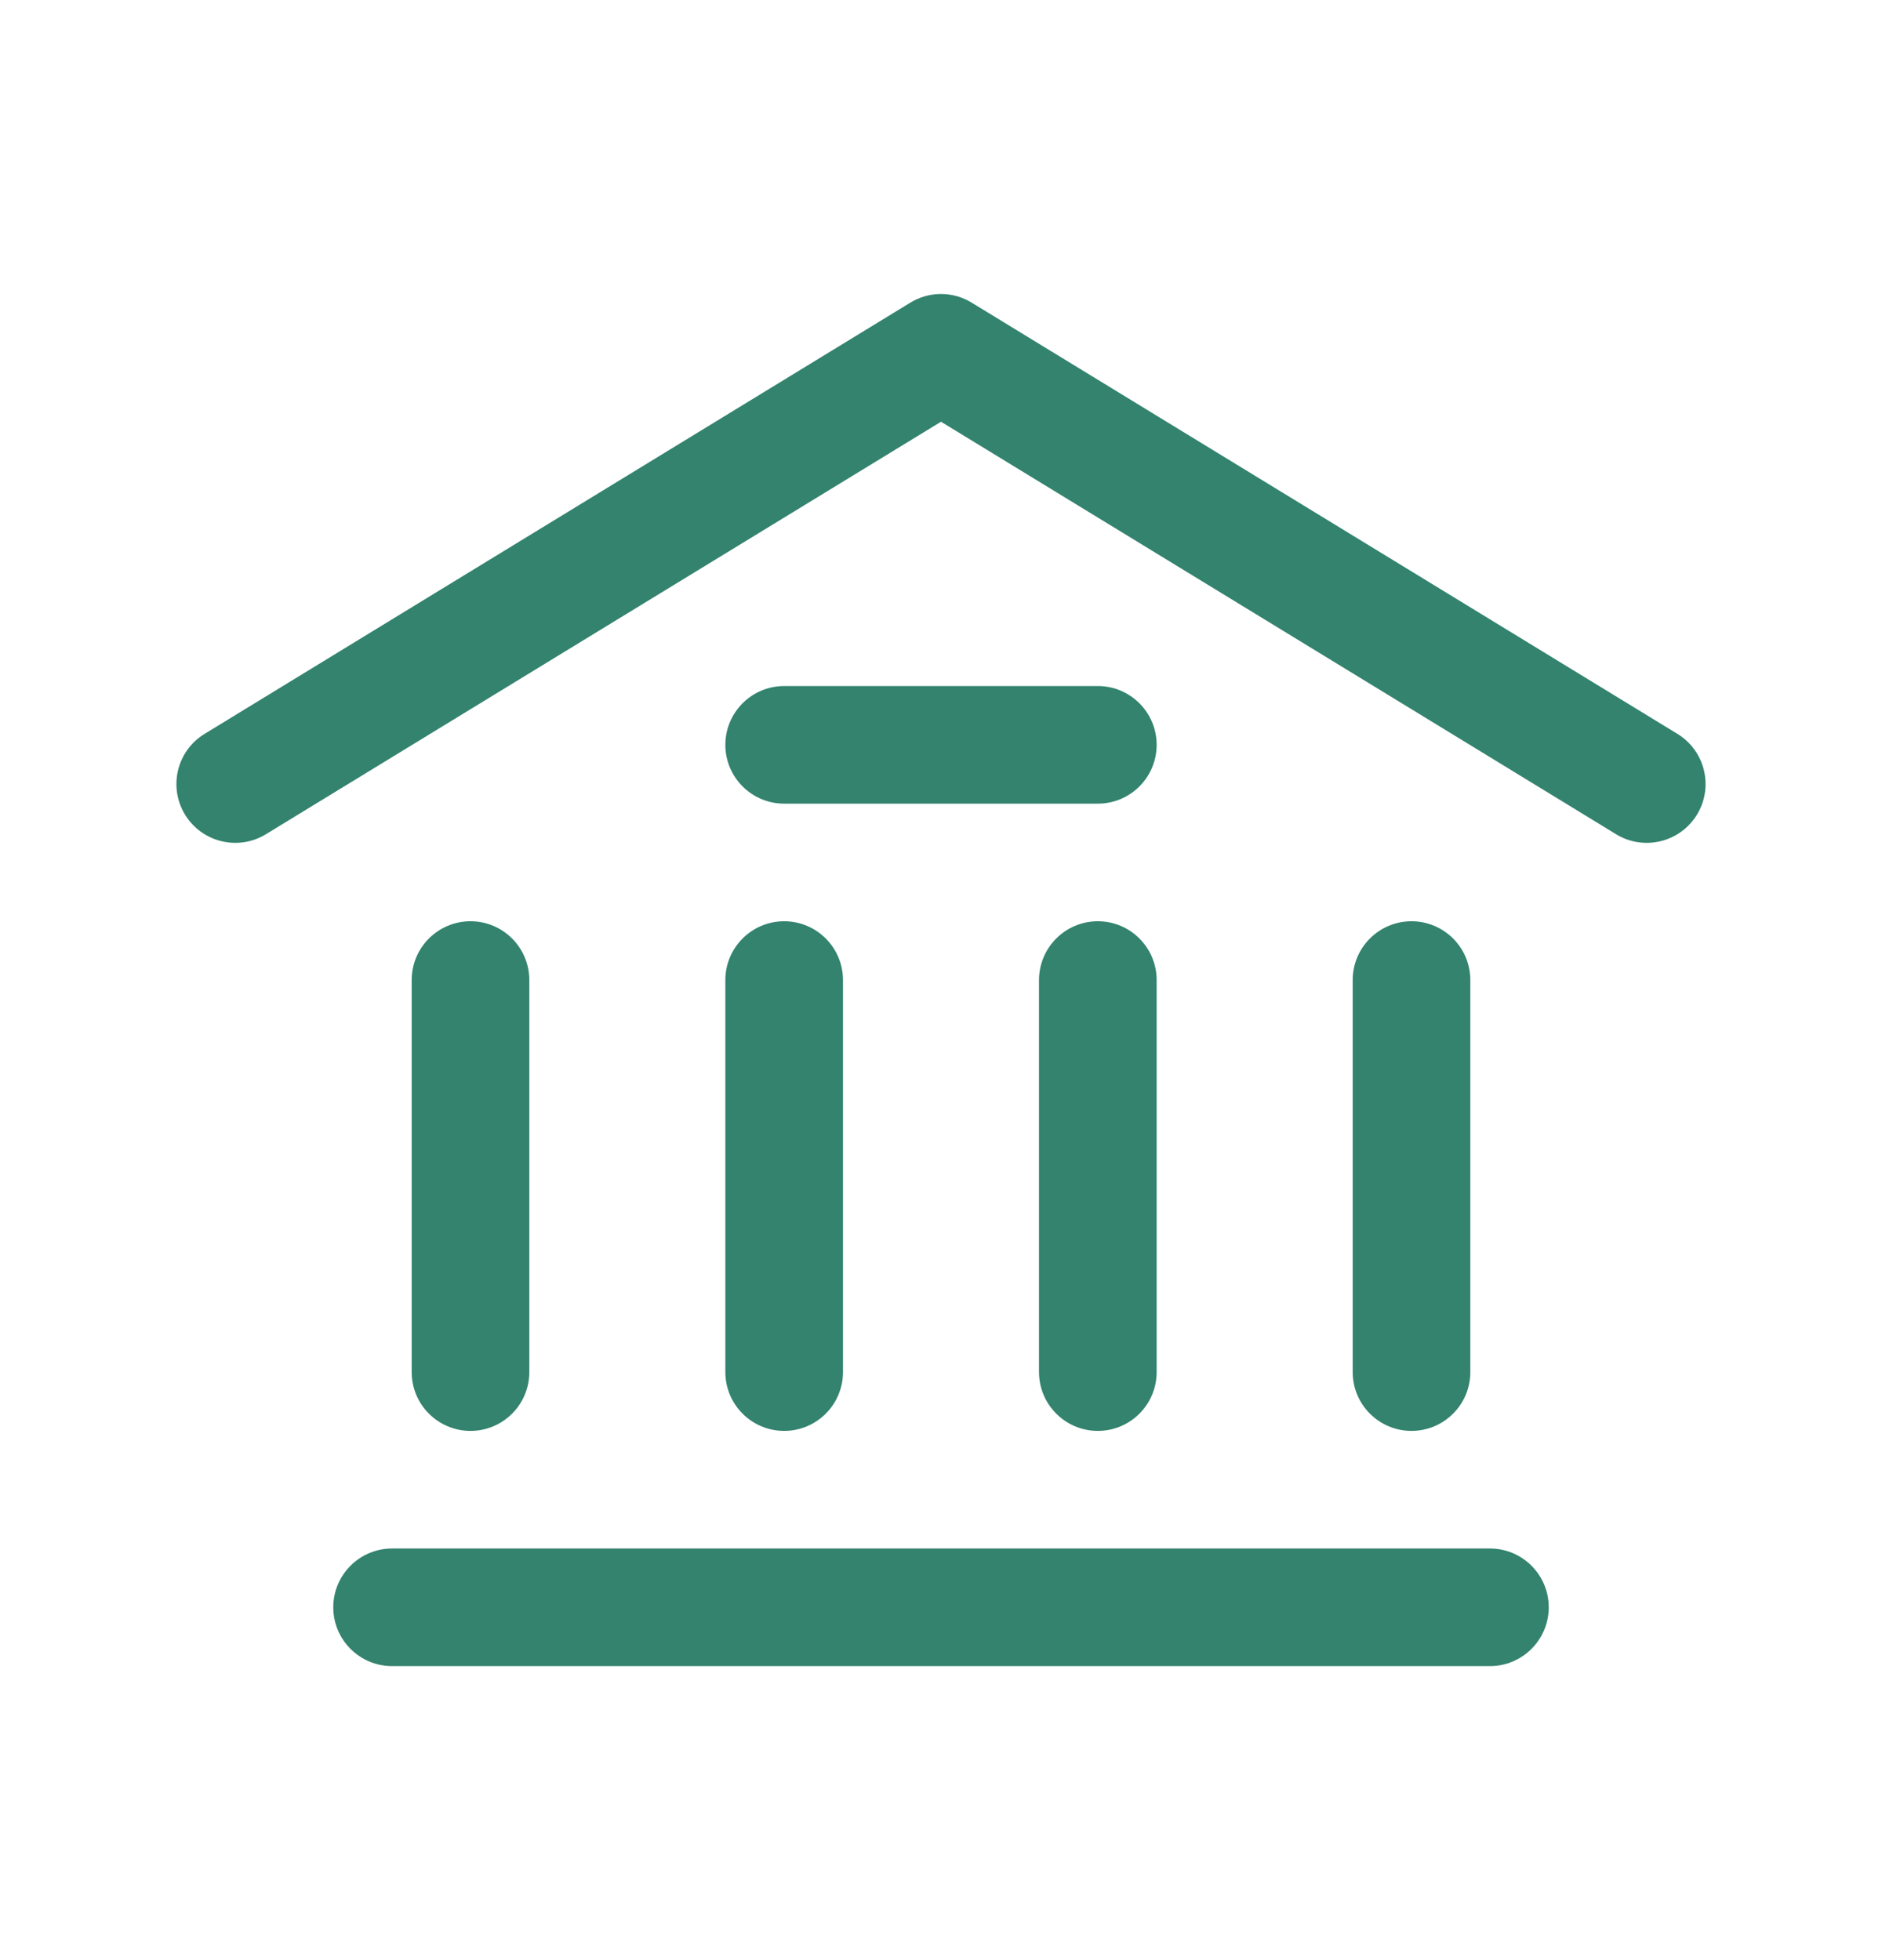
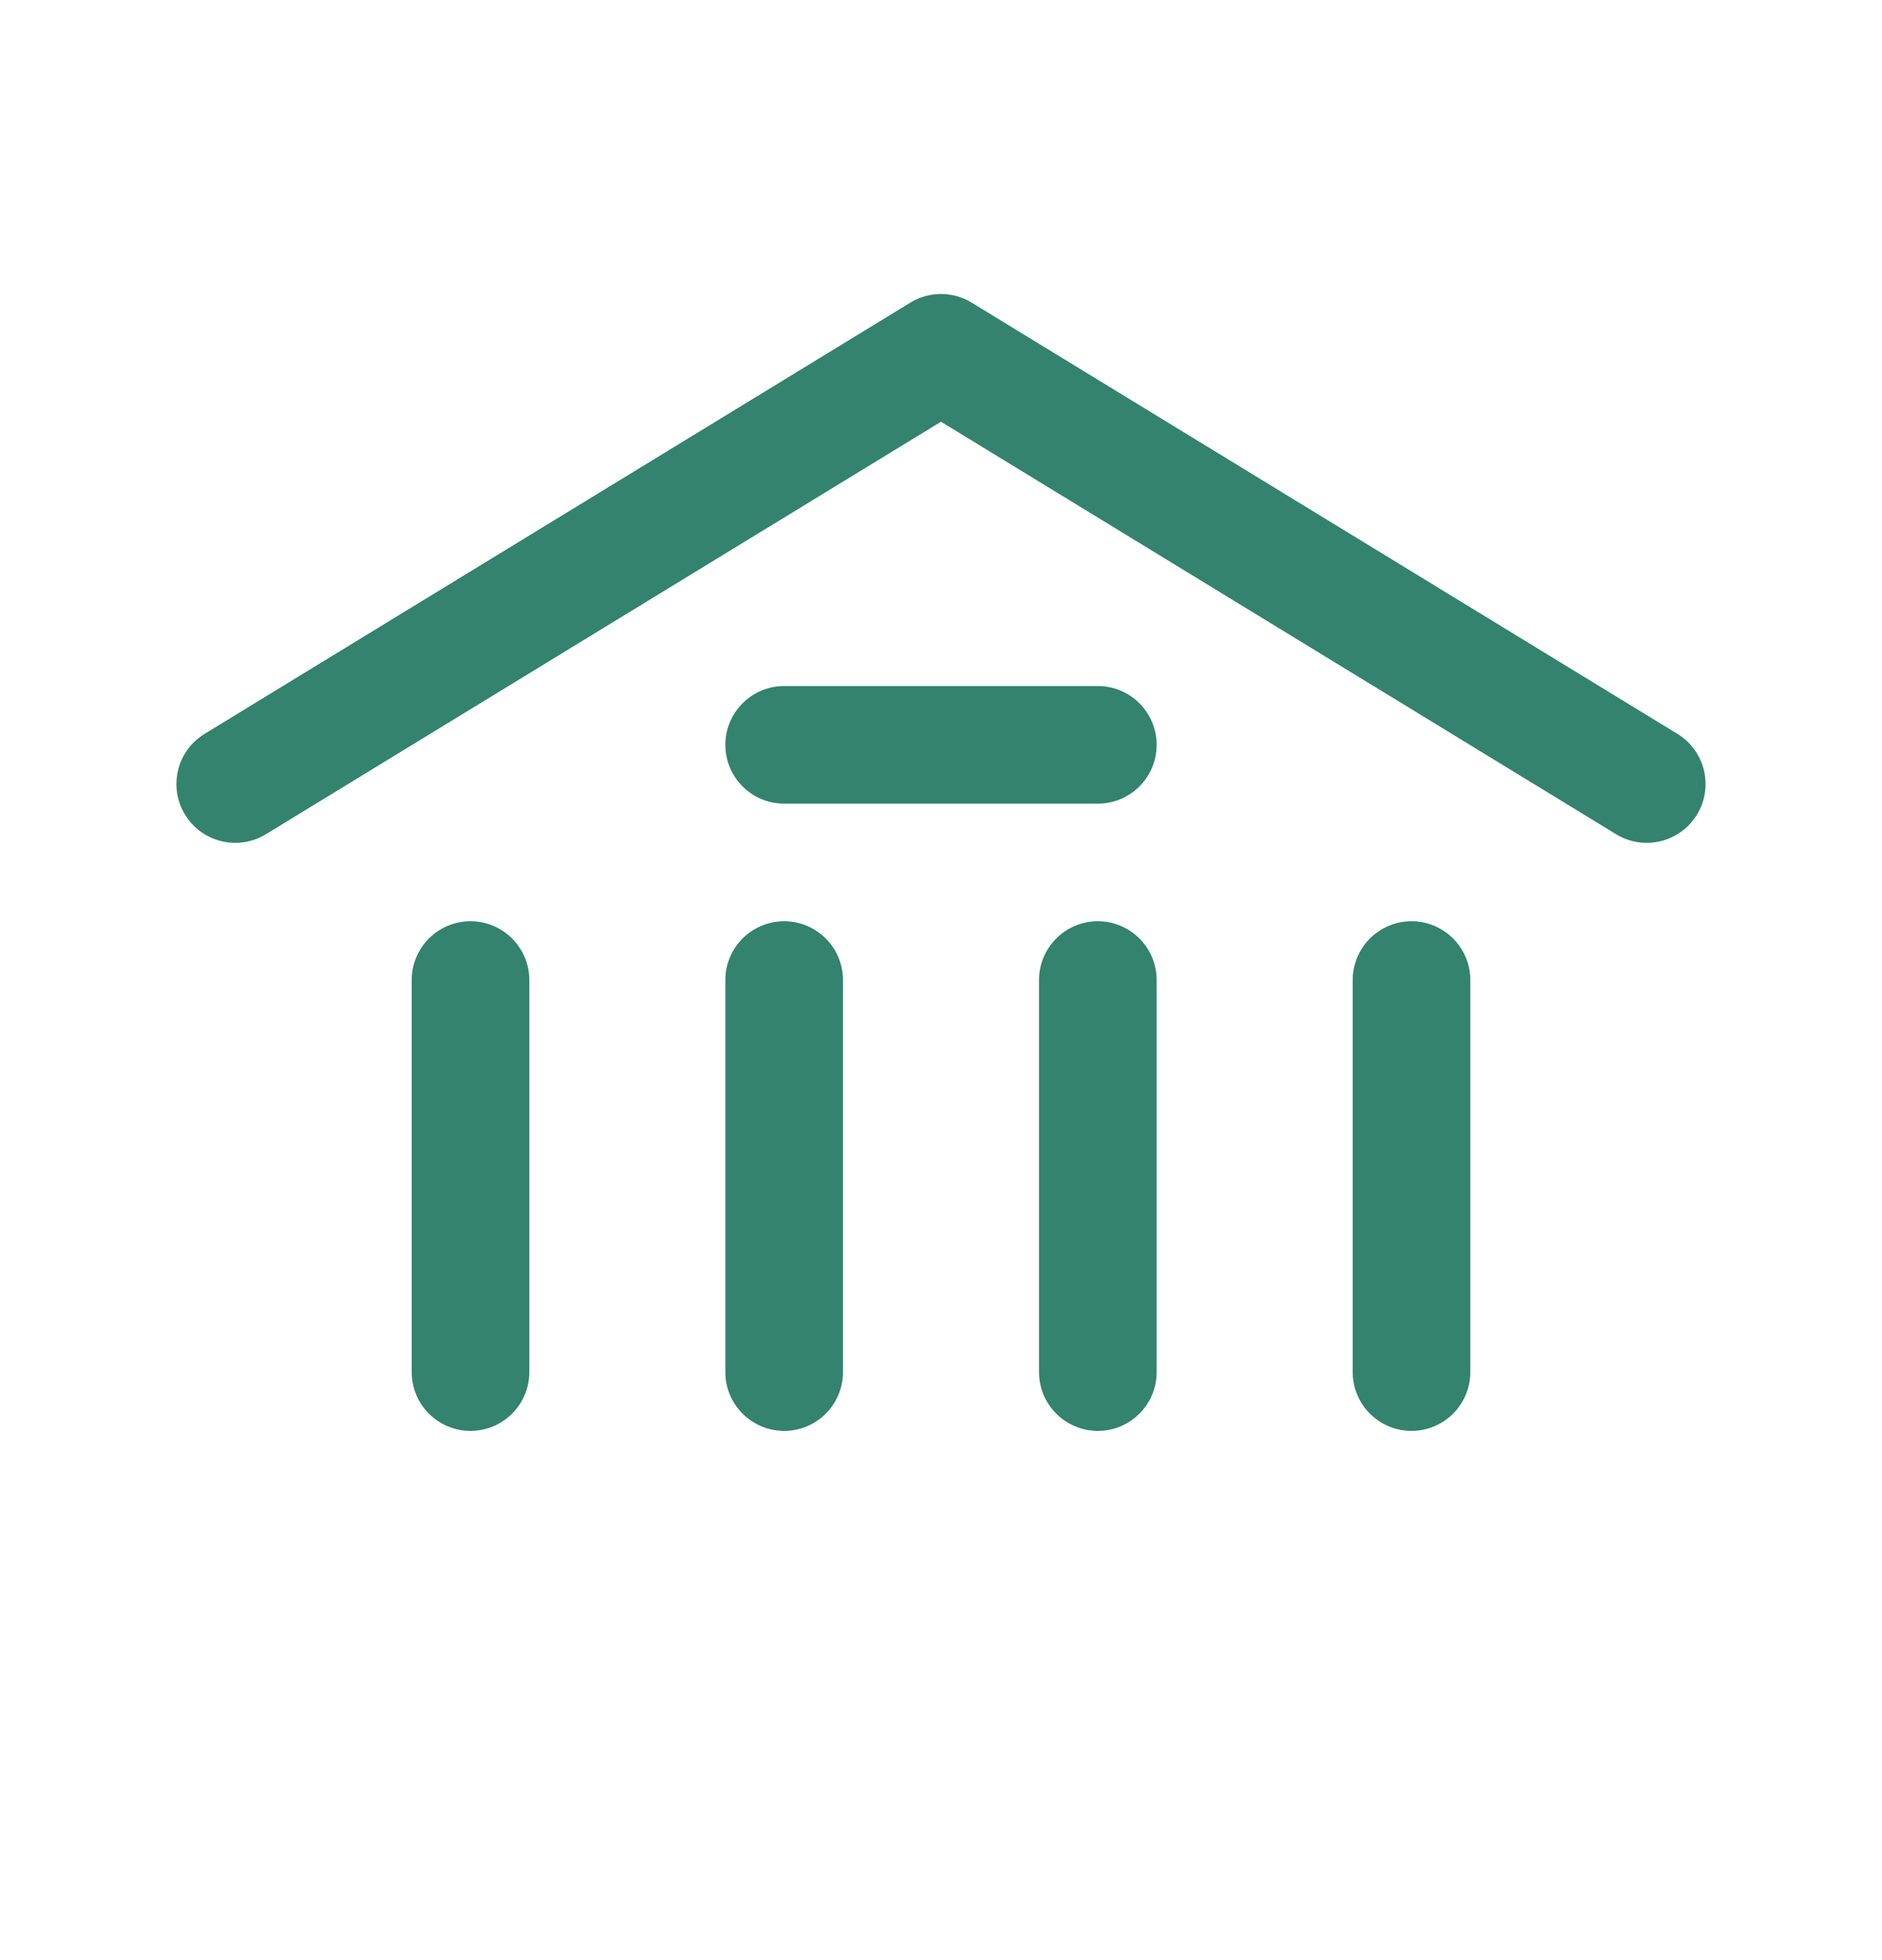
<svg xmlns="http://www.w3.org/2000/svg" width="24" height="25" viewBox="0 0 24 25" fill="none">
  <path fill-rule="evenodd" clip-rule="evenodd" d="M2.36 10.391C2.144 10.037 2.255 9.576 2.609 9.36L11.609 3.86C11.849 3.713 12.151 3.713 12.391 3.86L21.391 9.36C21.744 9.576 21.856 10.037 21.64 10.391C21.424 10.744 20.962 10.856 20.609 10.64L12 5.379L3.391 10.64C3.038 10.856 2.576 10.744 2.36 10.391Z" fill="#33836E" />
-   <path fill-rule="evenodd" clip-rule="evenodd" d="M4.25 20.5C4.25 20.086 4.586 19.75 5 19.75H19C19.414 19.75 19.75 20.086 19.75 20.5C19.75 20.914 19.414 21.25 19 21.25H5C4.586 21.25 4.25 20.914 4.25 20.5Z" fill="#33836E" />
  <path fill-rule="evenodd" clip-rule="evenodd" d="M9.25 9.5C9.25 9.086 9.586 8.75 10 8.75L14 8.75C14.414 8.75 14.75 9.086 14.75 9.5C14.75 9.914 14.414 10.25 14 10.25L10 10.25C9.586 10.25 9.25 9.914 9.25 9.5Z" fill="#33836E" />
  <path fill-rule="evenodd" clip-rule="evenodd" d="M6 11.75C6.414 11.75 6.75 12.086 6.75 12.5L6.75 17.5C6.75 17.914 6.414 18.25 6 18.25C5.586 18.25 5.25 17.914 5.25 17.5L5.25 12.5C5.25 12.086 5.586 11.75 6 11.75Z" fill="#33836E" />
  <path fill-rule="evenodd" clip-rule="evenodd" d="M10 11.75C10.414 11.75 10.75 12.086 10.75 12.5L10.75 17.5C10.75 17.914 10.414 18.25 10 18.25C9.586 18.25 9.25 17.914 9.25 17.5L9.25 12.5C9.25 12.086 9.586 11.75 10 11.75Z" fill="#33836E" />
  <path fill-rule="evenodd" clip-rule="evenodd" d="M14 11.75C14.414 11.75 14.75 12.086 14.75 12.5L14.75 17.5C14.75 17.914 14.414 18.25 14 18.25C13.586 18.25 13.25 17.914 13.25 17.5L13.25 12.5C13.25 12.086 13.586 11.75 14 11.75Z" fill="#33836E" />
  <path fill-rule="evenodd" clip-rule="evenodd" d="M18 11.75C18.414 11.75 18.75 12.086 18.75 12.5L18.75 17.5C18.75 17.914 18.414 18.25 18 18.25C17.586 18.25 17.25 17.914 17.25 17.5L17.25 12.5C17.25 12.086 17.586 11.75 18 11.75Z" fill="#33836E" />
</svg>